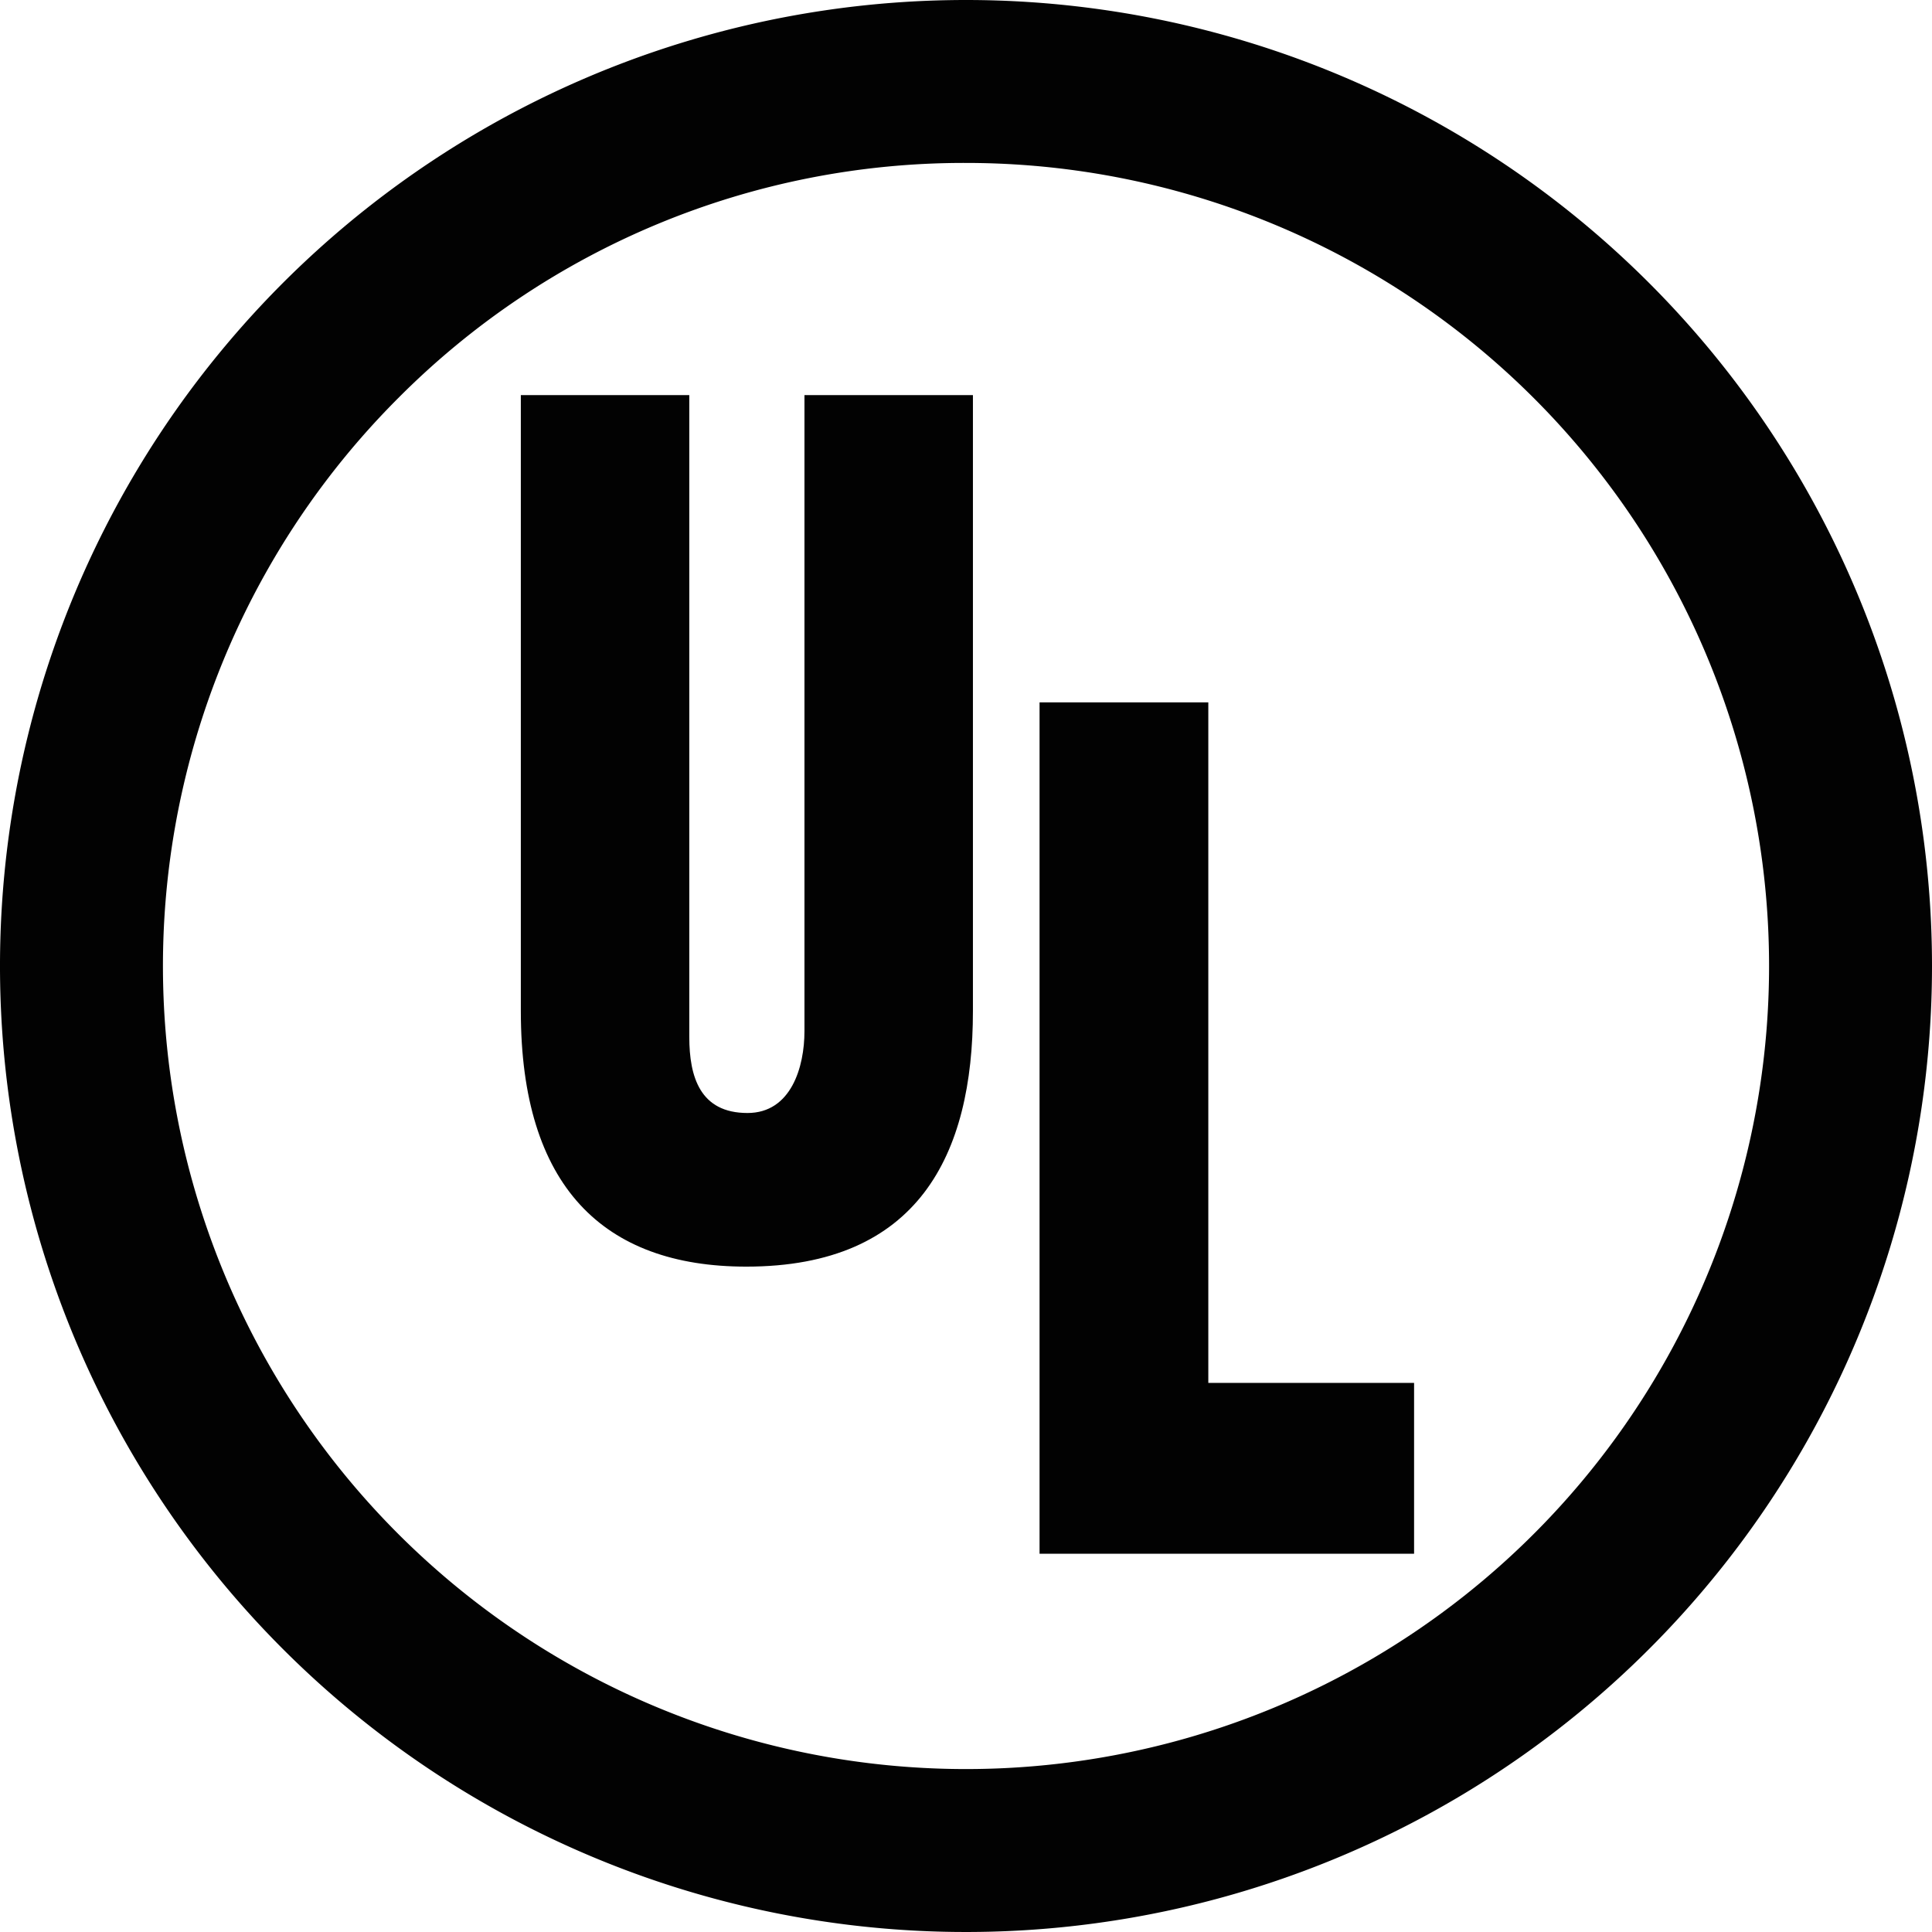
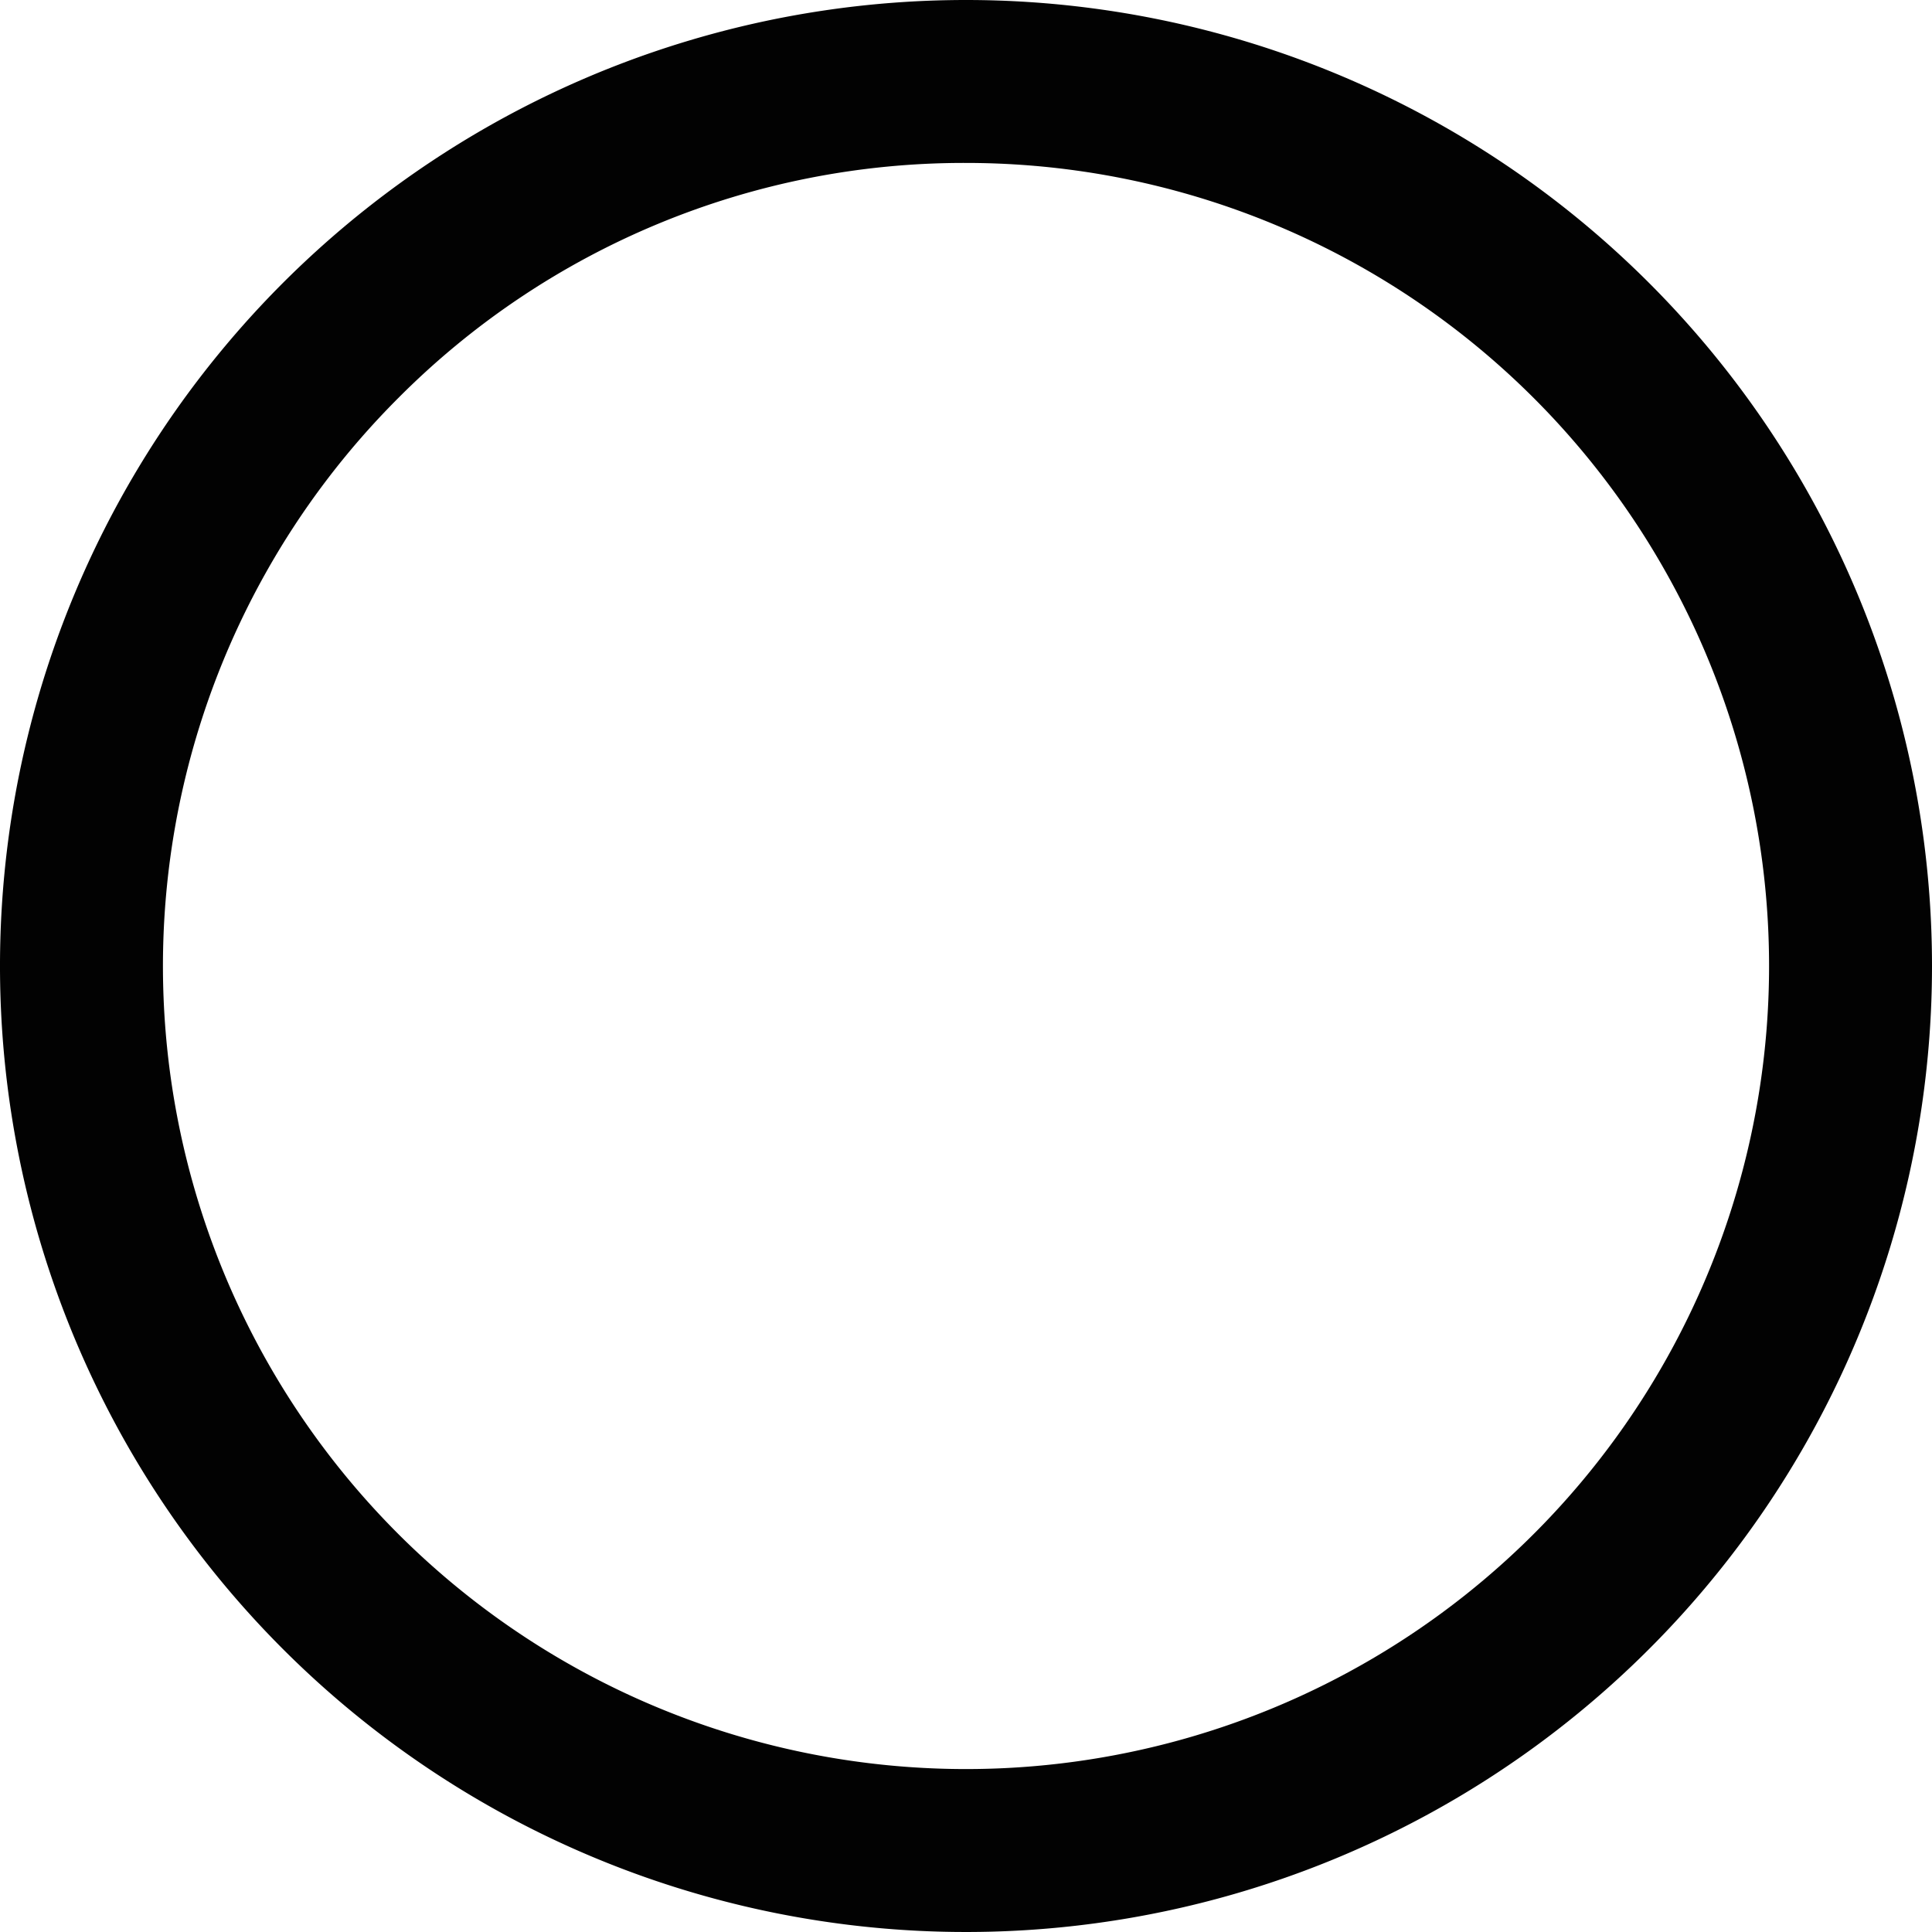
<svg xmlns="http://www.w3.org/2000/svg" height="200" width="200" version="1.1" viewBox="0 0 1024 1024" class="icon">
  <path fill="#020202" d="M512 86.361a425.639 425.639 0 1 1-300.97 124.669A422.77 422.77 0 0 1 512 86.361m0-86.361a512 512 0 1 0 512 512A512 512 0 0 0 512 0z" />
-   <path fill="#020202" d="M276.048 209.427h89.292v340.141c0 21.313 5.768 40.343 30.843 40.343 23.133 0 30.196-24.366 30.196-43.366V209.427h89.292v326.446c0 76.091-28.931 135.464-120.135 135.464-75.813 0-119.487-42.626-119.487-135.464V209.427M550.986 823.518V372.28h89.446v360.682H749.494V823.518h-198.508" />
</svg>